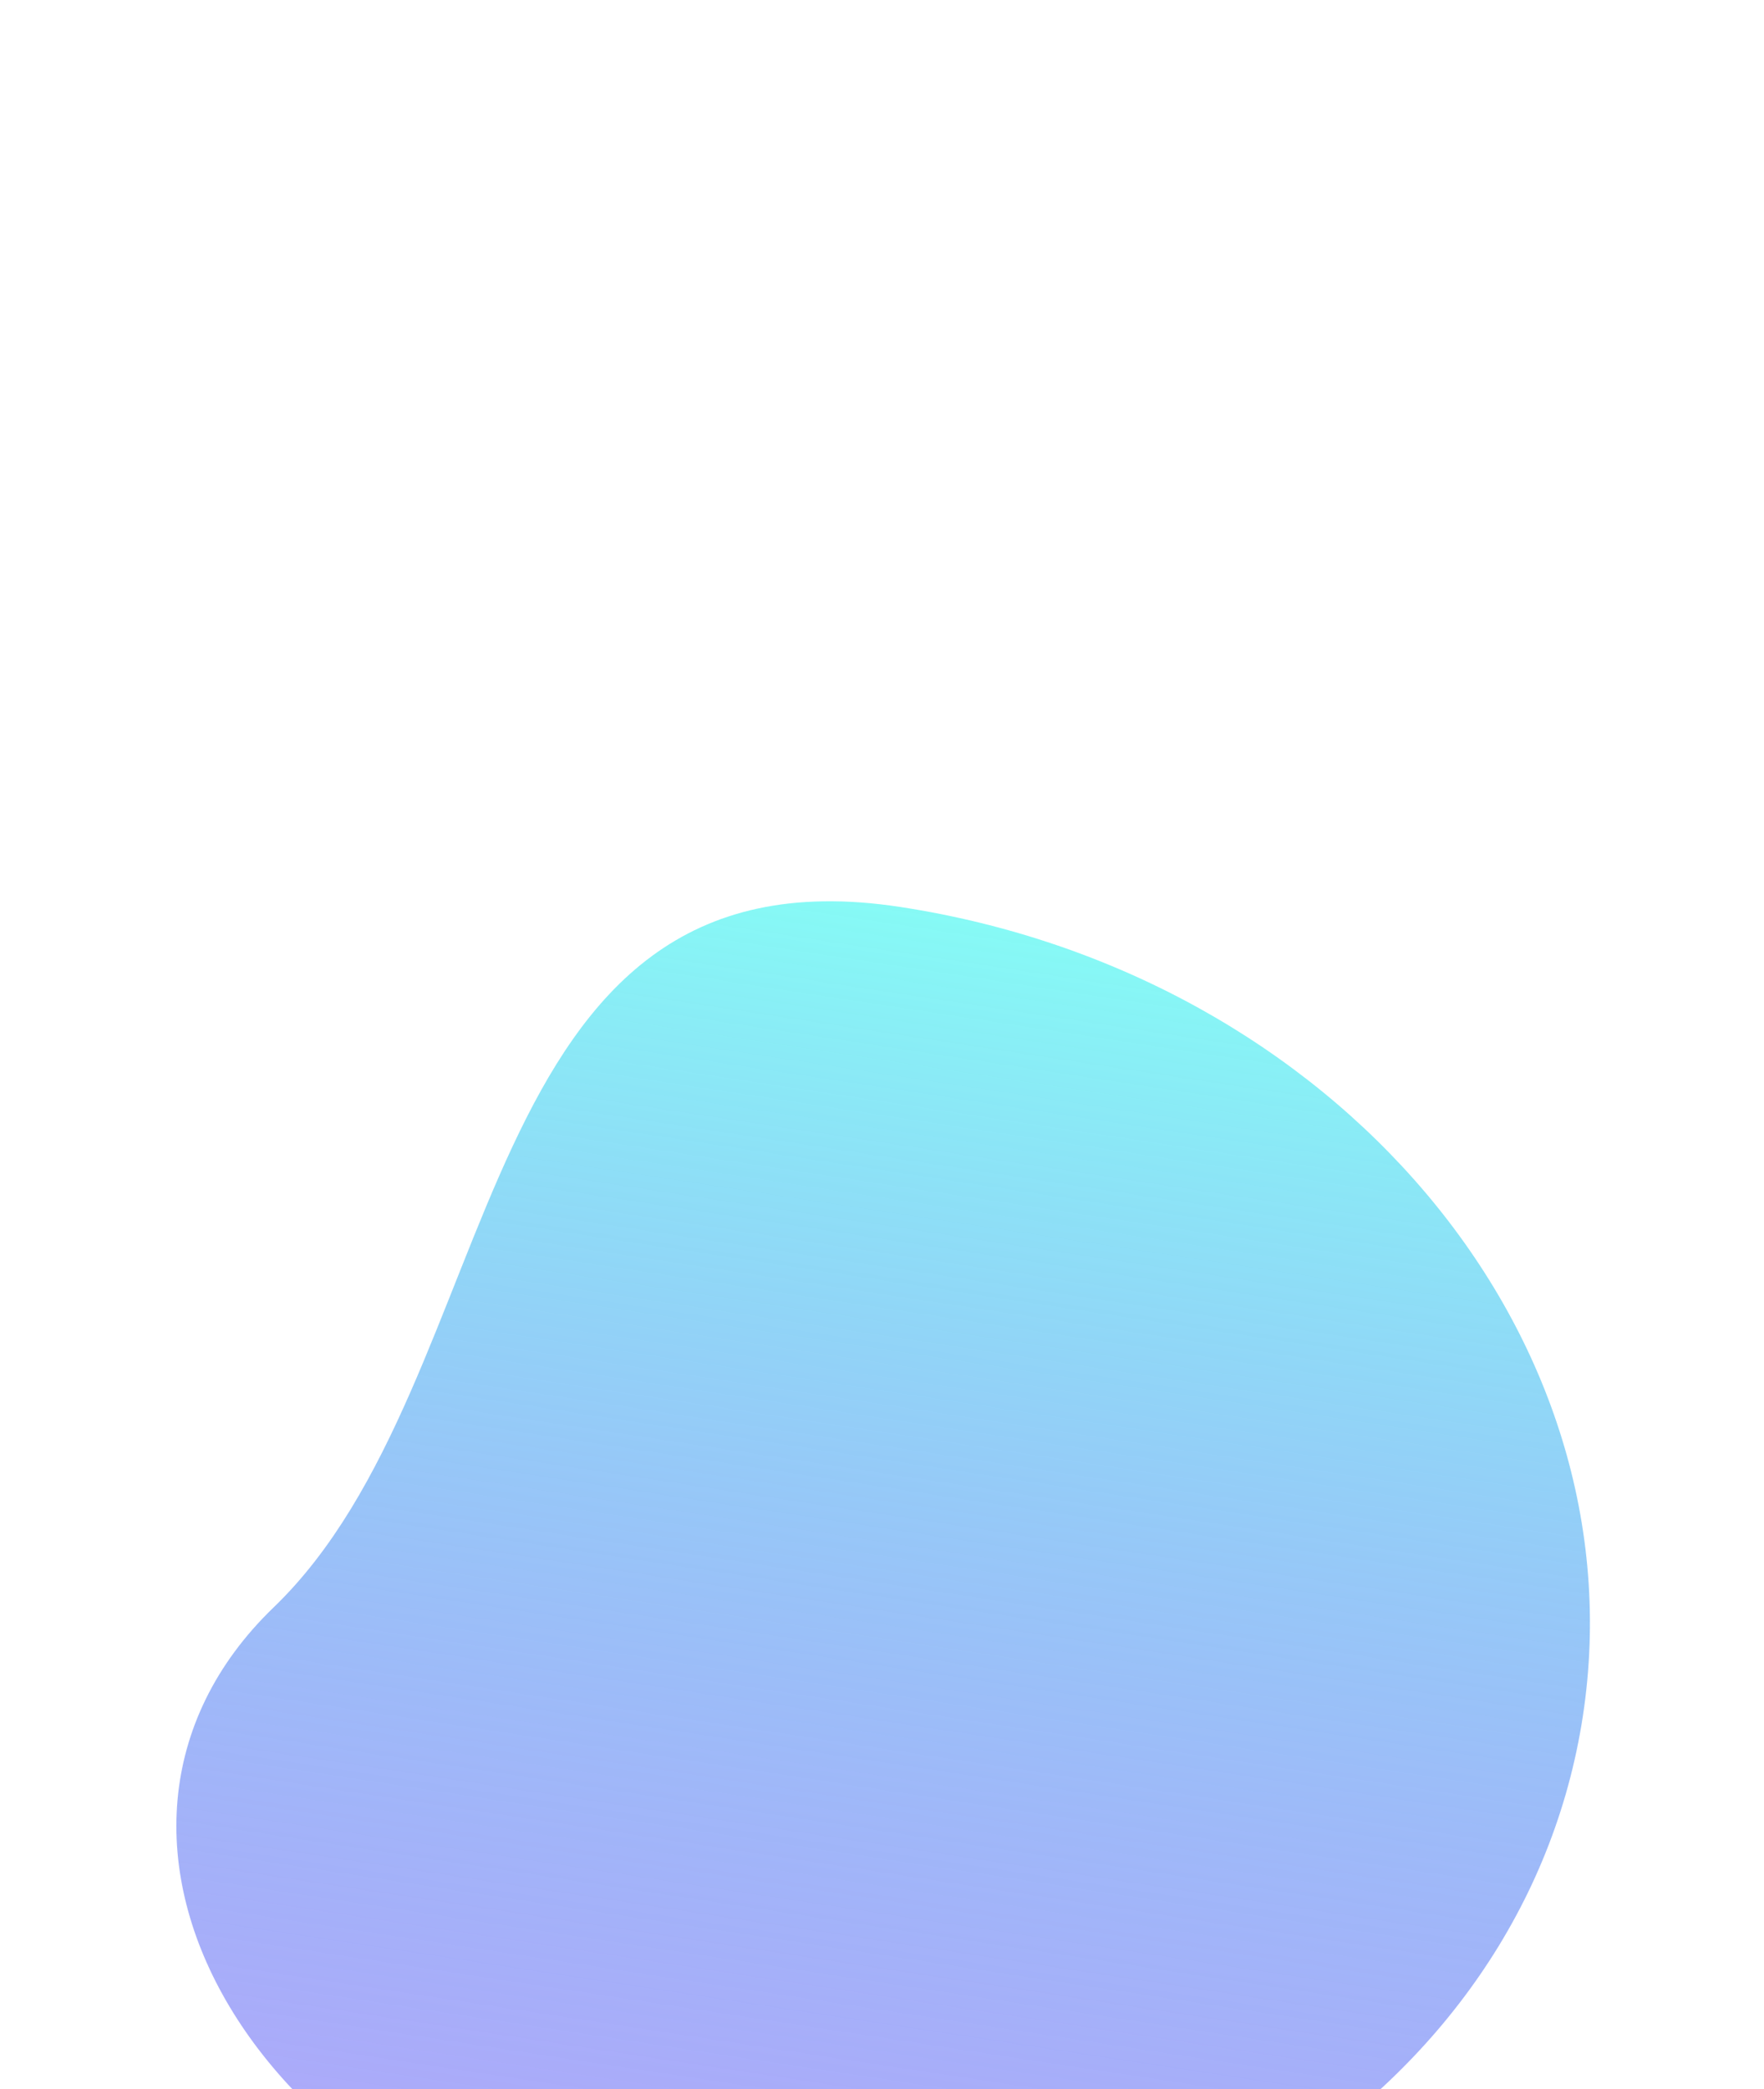
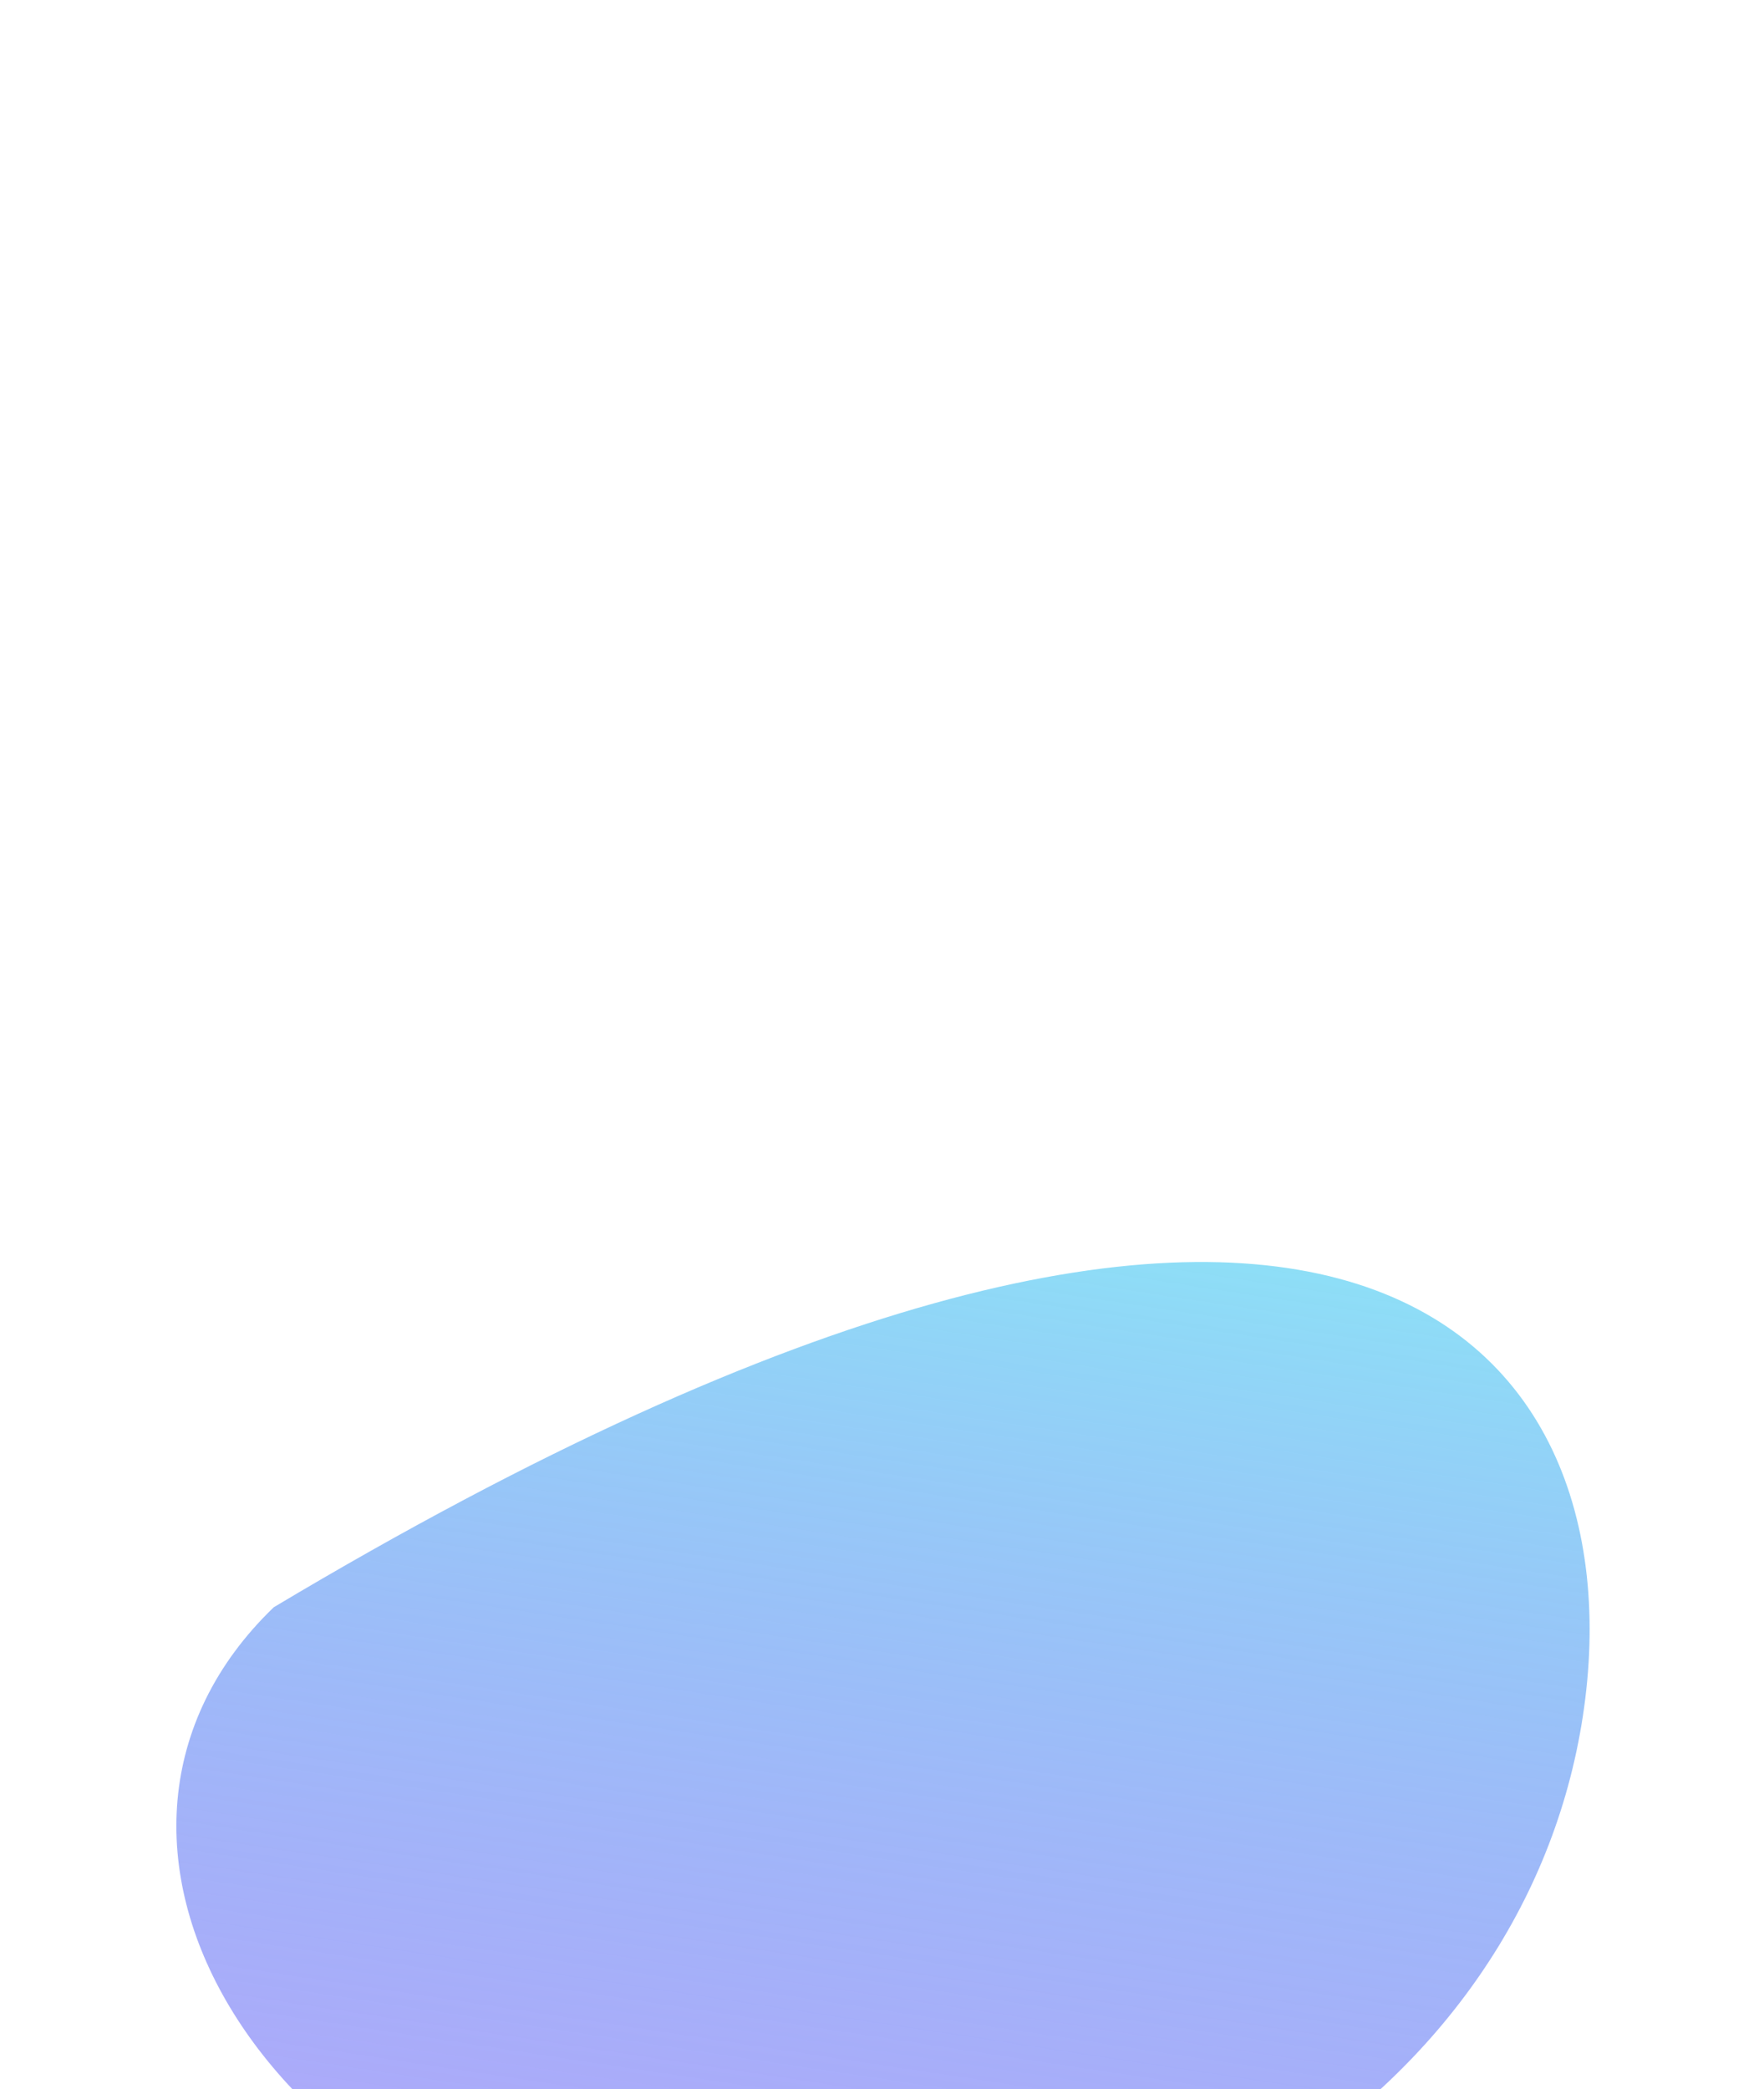
<svg xmlns="http://www.w3.org/2000/svg" width="788" height="933" viewBox="0 0 788 933" fill="none">
  <g filter="url(#filter0_b_131_1414)">
    <g filter="url(#filter1_dddd_131_1414)">
-       <path d="M707.093 400.396C681.193 570.336 502.582 684.077 308.154 654.445C113.726 624.812 16.35 453.87 122.29 351.837C228.229 249.804 207.518 9.407 401.946 39.04C596.374 68.672 732.993 230.457 707.093 400.396Z" fill="url(#paint0_linear_131_1414)" />
+       <path d="M707.093 400.396C681.193 570.336 502.582 684.077 308.154 654.445C113.726 624.812 16.35 453.87 122.29 351.837C596.374 68.672 732.993 230.457 707.093 400.396Z" fill="url(#paint0_linear_131_1414)" />
    </g>
  </g>
  <defs>
    <filter id="filter0_b_131_1414" x="74.787" y="32.529" width="639.457" height="630.61" filterUnits="userSpaceOnUse" color-interpolation-filters="sRGB">
      <feFlood flood-opacity="0" result="BackgroundImageFix" />
      <feGaussianBlur in="BackgroundImageFix" stdDeviation="2" />
      <feComposite in2="SourceAlpha" operator="in" result="effect1_backgroundBlur_131_1414" />
      <feBlend mode="normal" in="SourceGraphic" in2="effect1_backgroundBlur_131_1414" result="shape" />
    </filter>
    <filter id="filter1_dddd_131_1414" x="0.787" y="21.529" width="787.457" height="910.61" filterUnits="userSpaceOnUse" color-interpolation-filters="sRGB">
      <feFlood flood-opacity="0" result="BackgroundImageFix" />
      <feColorMatrix in="SourceAlpha" type="matrix" values="0 0 0 0 0 0 0 0 0 0 0 0 0 0 0 0 0 0 127 0" result="hardAlpha" />
      <feOffset dy="12" />
      <feGaussianBlur stdDeviation="13.5" />
      <feColorMatrix type="matrix" values="0 0 0 0 0.702 0 0 0 0 0.784 0 0 0 0 0.816 0 0 0 0.1 0" />
      <feBlend mode="normal" in2="BackgroundImageFix" result="effect1_dropShadow_131_1414" />
      <feColorMatrix in="SourceAlpha" type="matrix" values="0 0 0 0 0 0 0 0 0 0 0 0 0 0 0 0 0 0 127 0" result="hardAlpha" />
      <feOffset dy="49" />
      <feGaussianBlur stdDeviation="24.5" />
      <feColorMatrix type="matrix" values="0 0 0 0 0.702 0 0 0 0 0.784 0 0 0 0 0.816 0 0 0 0.09 0" />
      <feBlend mode="normal" in2="effect1_dropShadow_131_1414" result="effect2_dropShadow_131_1414" />
      <feColorMatrix in="SourceAlpha" type="matrix" values="0 0 0 0 0 0 0 0 0 0 0 0 0 0 0 0 0 0 127 0" result="hardAlpha" />
      <feOffset dy="110" />
      <feGaussianBlur stdDeviation="33" />
      <feColorMatrix type="matrix" values="0 0 0 0 0.702 0 0 0 0 0.784 0 0 0 0 0.816 0 0 0 0.05 0" />
      <feBlend mode="normal" in2="effect2_dropShadow_131_1414" result="effect3_dropShadow_131_1414" />
      <feColorMatrix in="SourceAlpha" type="matrix" values="0 0 0 0 0 0 0 0 0 0 0 0 0 0 0 0 0 0 127 0" result="hardAlpha" />
      <feOffset dy="195" />
      <feGaussianBlur stdDeviation="39" />
      <feColorMatrix type="matrix" values="0 0 0 0 0.702 0 0 0 0 0.784 0 0 0 0 0.816 0 0 0 0.01 0" />
      <feBlend mode="normal" in2="effect3_dropShadow_131_1414" result="effect4_dropShadow_131_1414" />
      <feBlend mode="normal" in="SourceGraphic" in2="effect4_dropShadow_131_1414" result="shape" />
    </filter>
    <linearGradient id="paint0_linear_131_1414" x1="449.891" y1="46.347" x2="352.223" y2="690.203" gradientUnits="userSpaceOnUse">
      <stop stop-color="#81FAF5" stop-opacity="0.96" />
      <stop offset="1" stop-color="#705CF6" stop-opacity="0.54" />
    </linearGradient>
  </defs>
</svg>